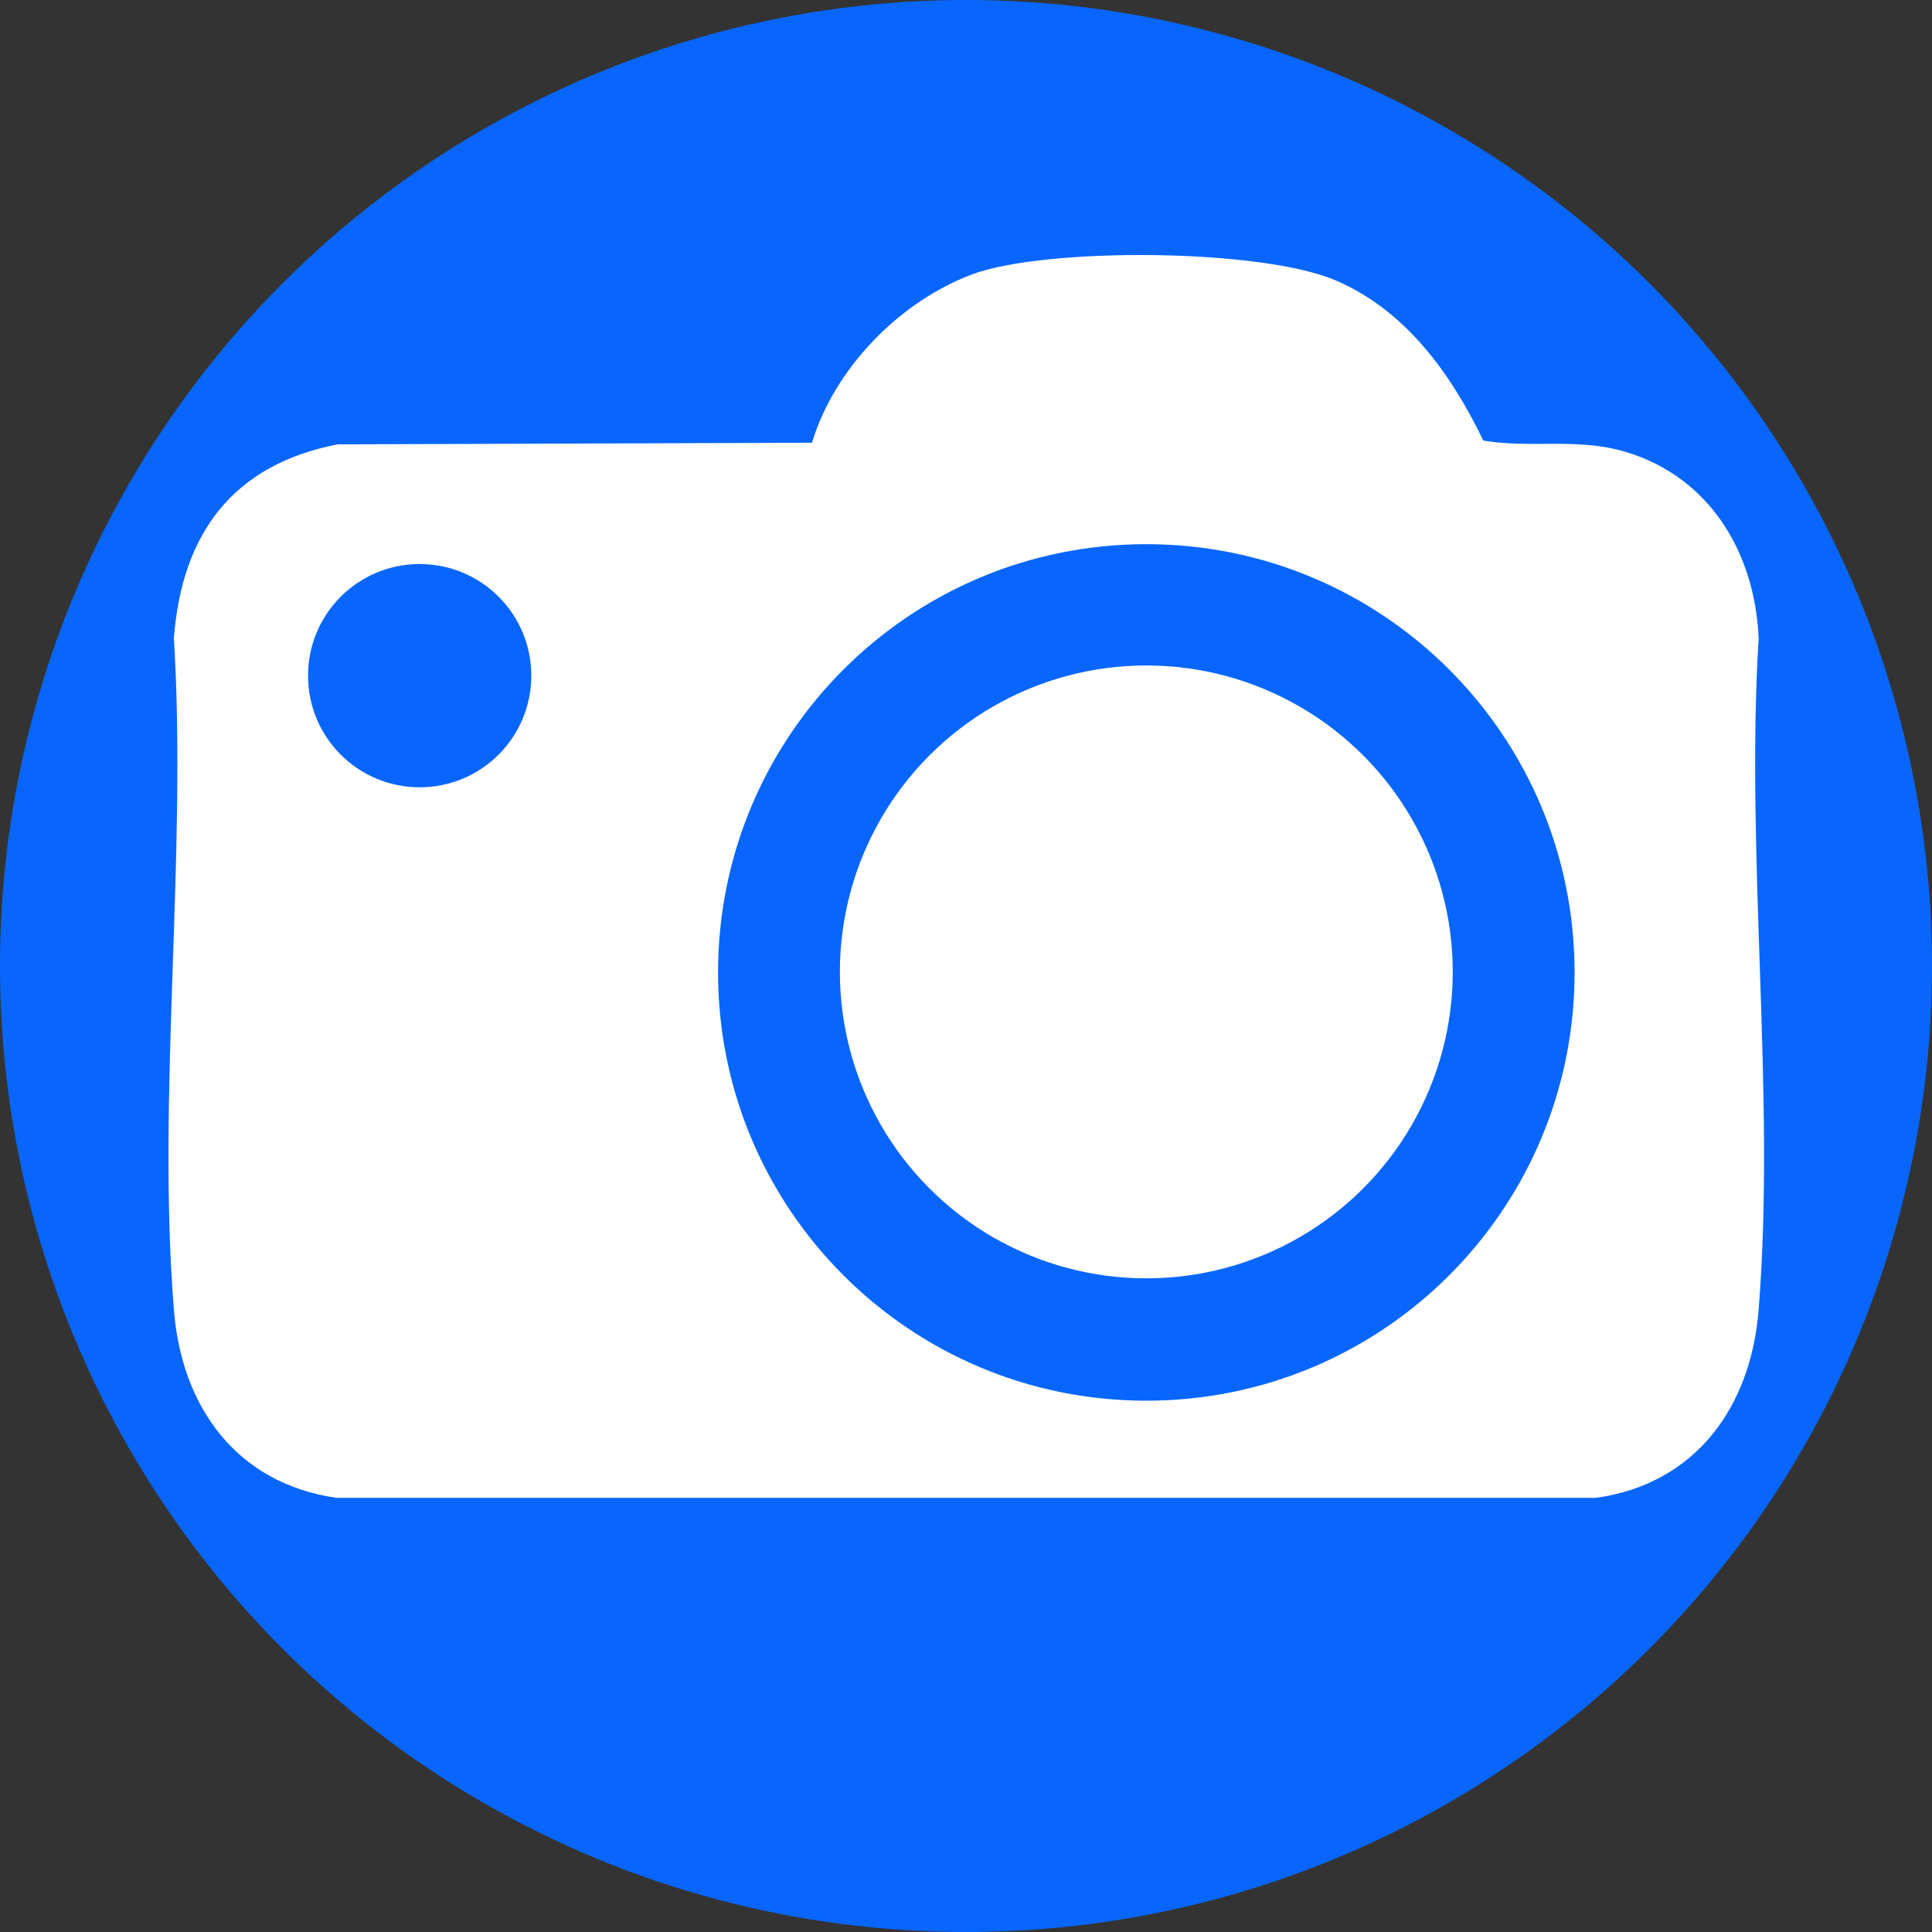
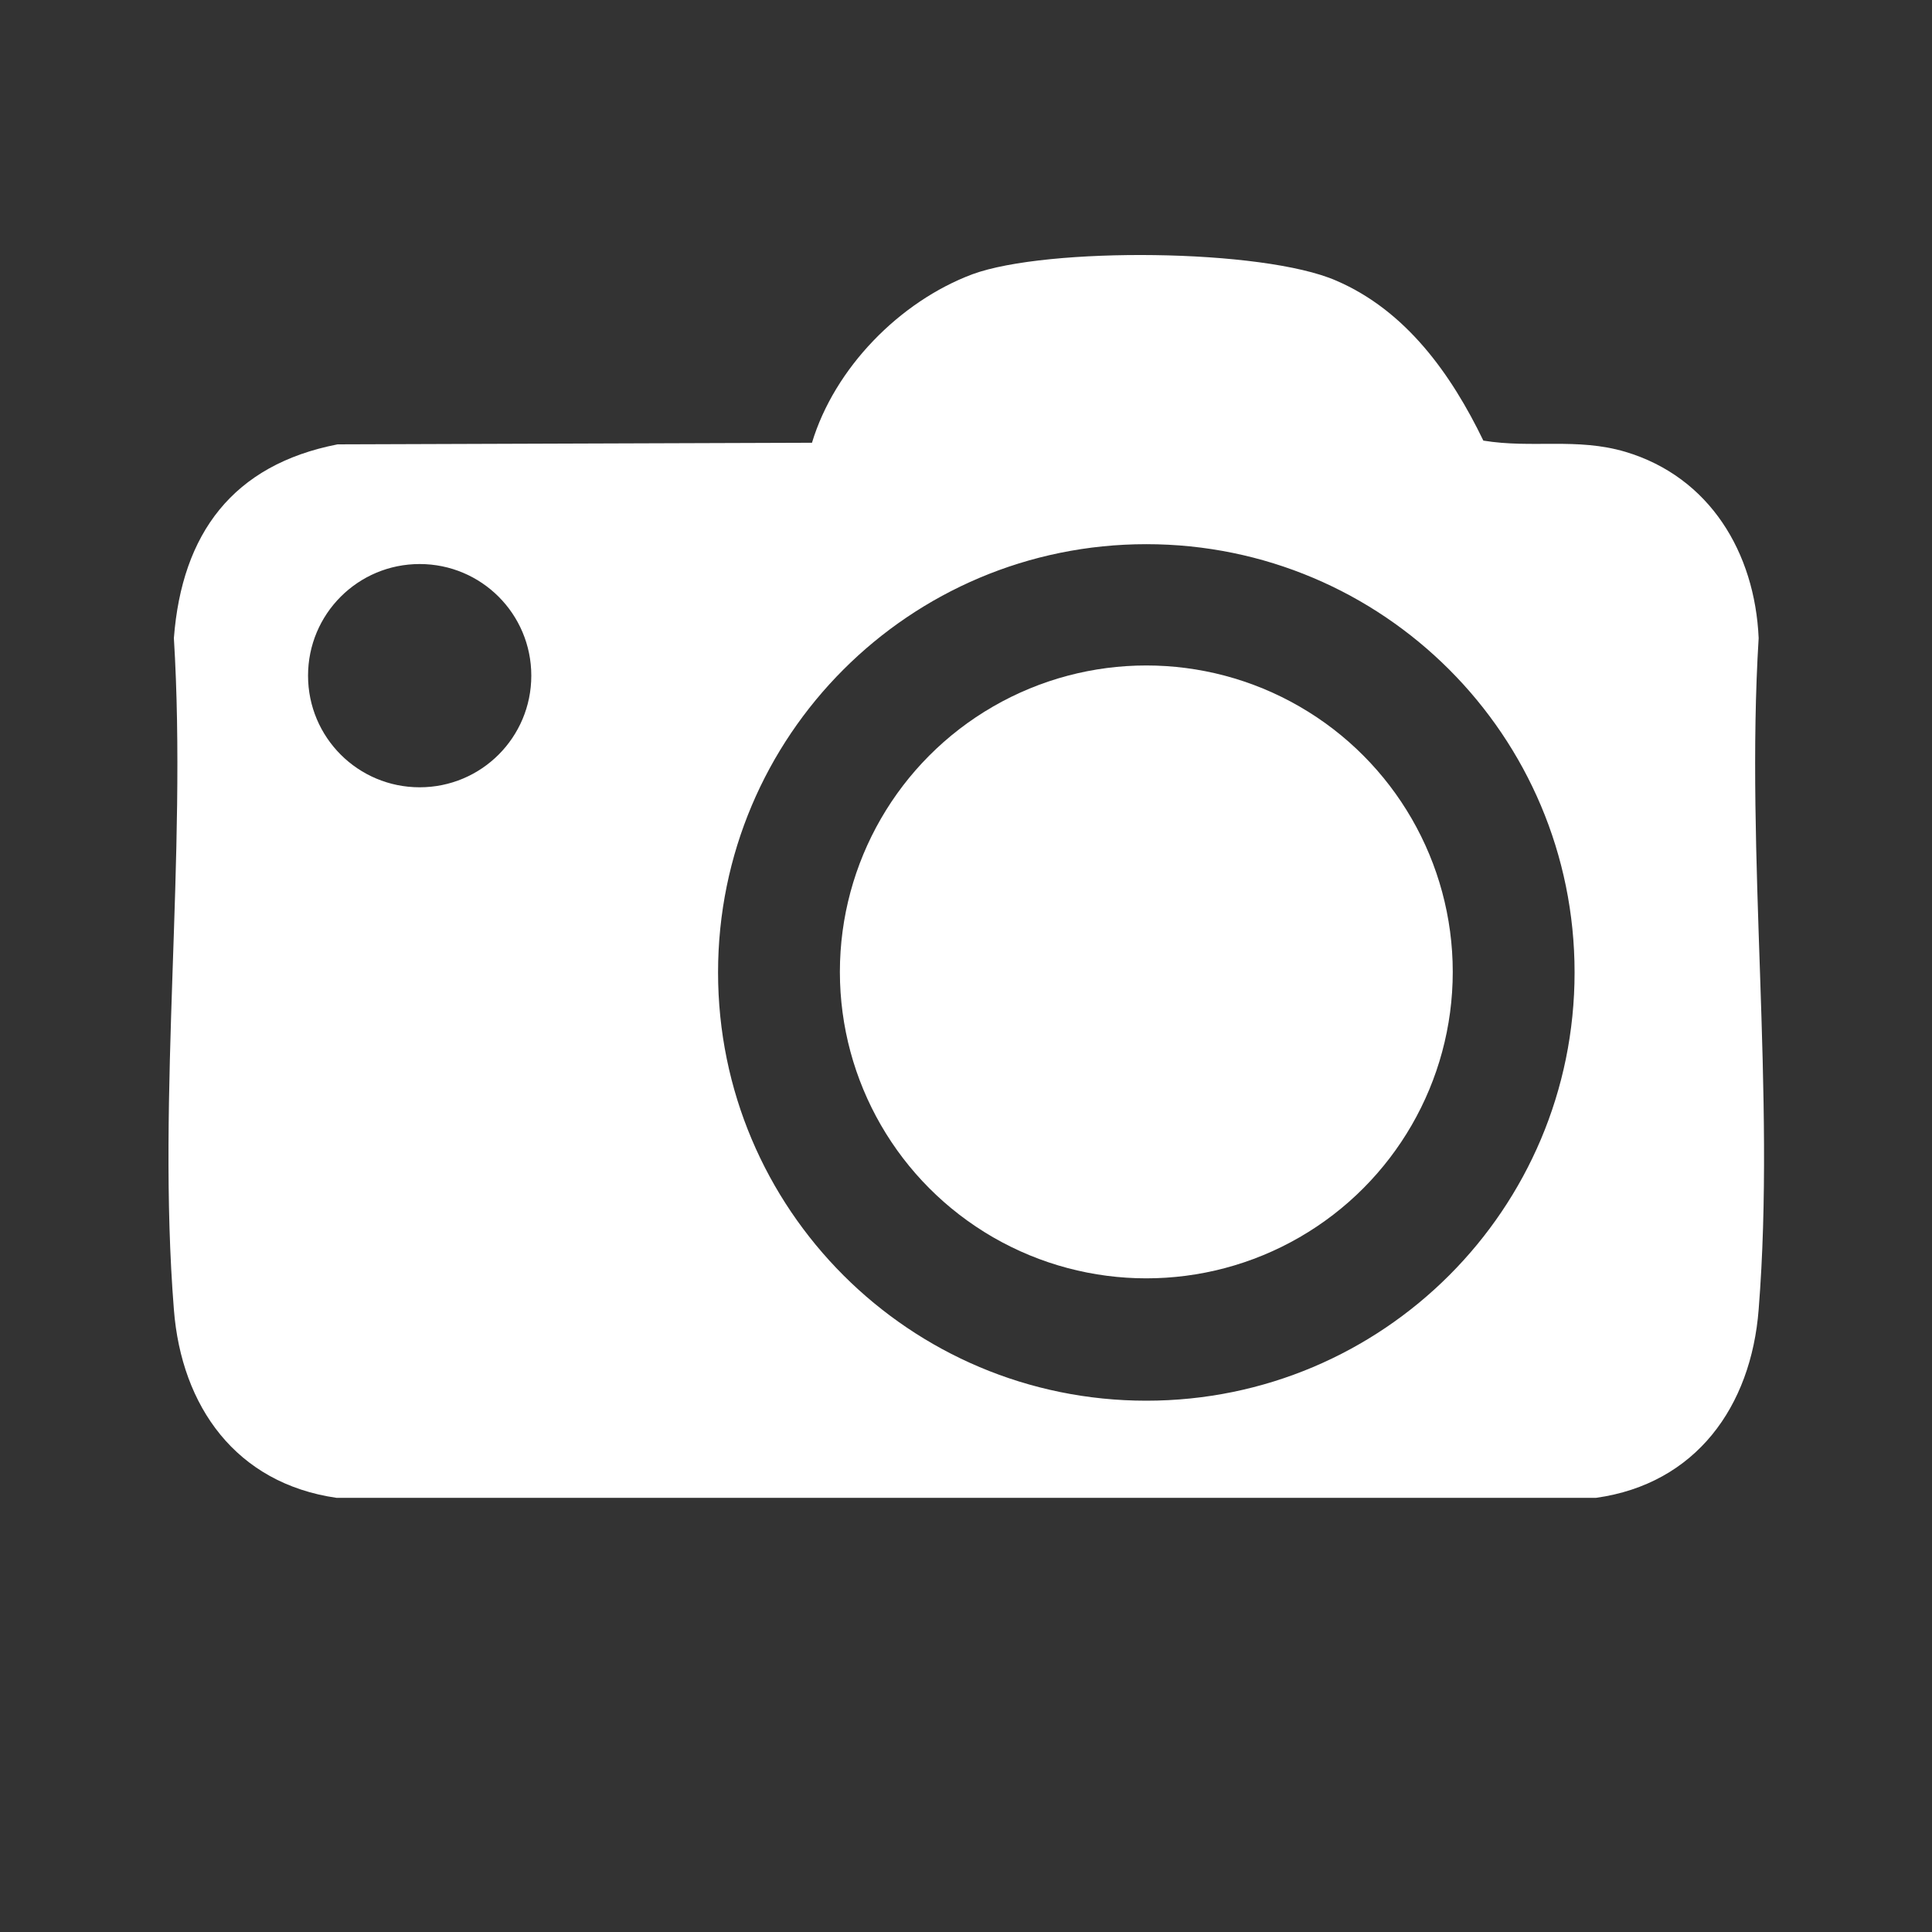
<svg xmlns="http://www.w3.org/2000/svg" id="Capa_1" version="1.1" viewBox="0 0 360 360">
  <rect x="0" y="0" width="360" height="360" fill="#333333" stroke="none" />
  <defs>
    <style>
      .st0 {
        fill: #fff;
      }

      .st1 {
        fill: #0866ff;
      }
    </style>
  </defs>
-   <circle class="st1" cx="180" cy="180" r="180" />
  <g>
-     <path class="st0" d="M151.3,82.5c4.2-13.9,16.3-26.3,29.9-31.4,13.9-5.1,54.1-4.8,67.8,1.2,13,5.6,21.4,17.4,27.4,29.8,9.1,1.5,17.4-.6,26.5,2.1,15.7,4.7,24.1,18.8,24.8,34.7-2.5,40.6,3.2,84.9,0,125.1-1.4,18.1-11.7,32.5-30.3,35.1H62.7c-18.7-2.7-28.9-17-30.3-35.1-3.2-40.2,2.5-84.5,0-125.1,1.5-19.5,11-32.3,30.5-36.1l88.4-.3ZM293.4,181.2c0-44.1-35.7-79.8-79.8-79.8s-79.8,35.7-79.8,79.8,35.7,79.8,79.8,79.8,79.8-35.7,79.8-79.8ZM99,125.9c0-11.5-9.3-20.8-20.8-20.8s-20.8,9.3-20.8,20.8,9.3,20.8,20.8,20.8,20.8-9.3,20.8-20.8Z" />
+     <path class="st0" d="M151.3,82.5c4.2-13.9,16.3-26.3,29.9-31.4,13.9-5.1,54.1-4.8,67.8,1.2,13,5.6,21.4,17.4,27.4,29.8,9.1,1.5,17.4-.6,26.5,2.1,15.7,4.7,24.1,18.8,24.8,34.7-2.5,40.6,3.2,84.9,0,125.1-1.4,18.1-11.7,32.5-30.3,35.1H62.7c-18.7-2.7-28.9-17-30.3-35.1-3.2-40.2,2.5-84.5,0-125.1,1.5-19.5,11-32.3,30.5-36.1l88.4-.3M293.4,181.2c0-44.1-35.7-79.8-79.8-79.8s-79.8,35.7-79.8,79.8,35.7,79.8,79.8,79.8,79.8-35.7,79.8-79.8ZM99,125.9c0-11.5-9.3-20.8-20.8-20.8s-20.8,9.3-20.8,20.8,9.3,20.8,20.8,20.8,20.8-9.3,20.8-20.8Z" />
    <circle class="st0" cx="213.6" cy="181.1" r="57.1" />
  </g>
</svg>